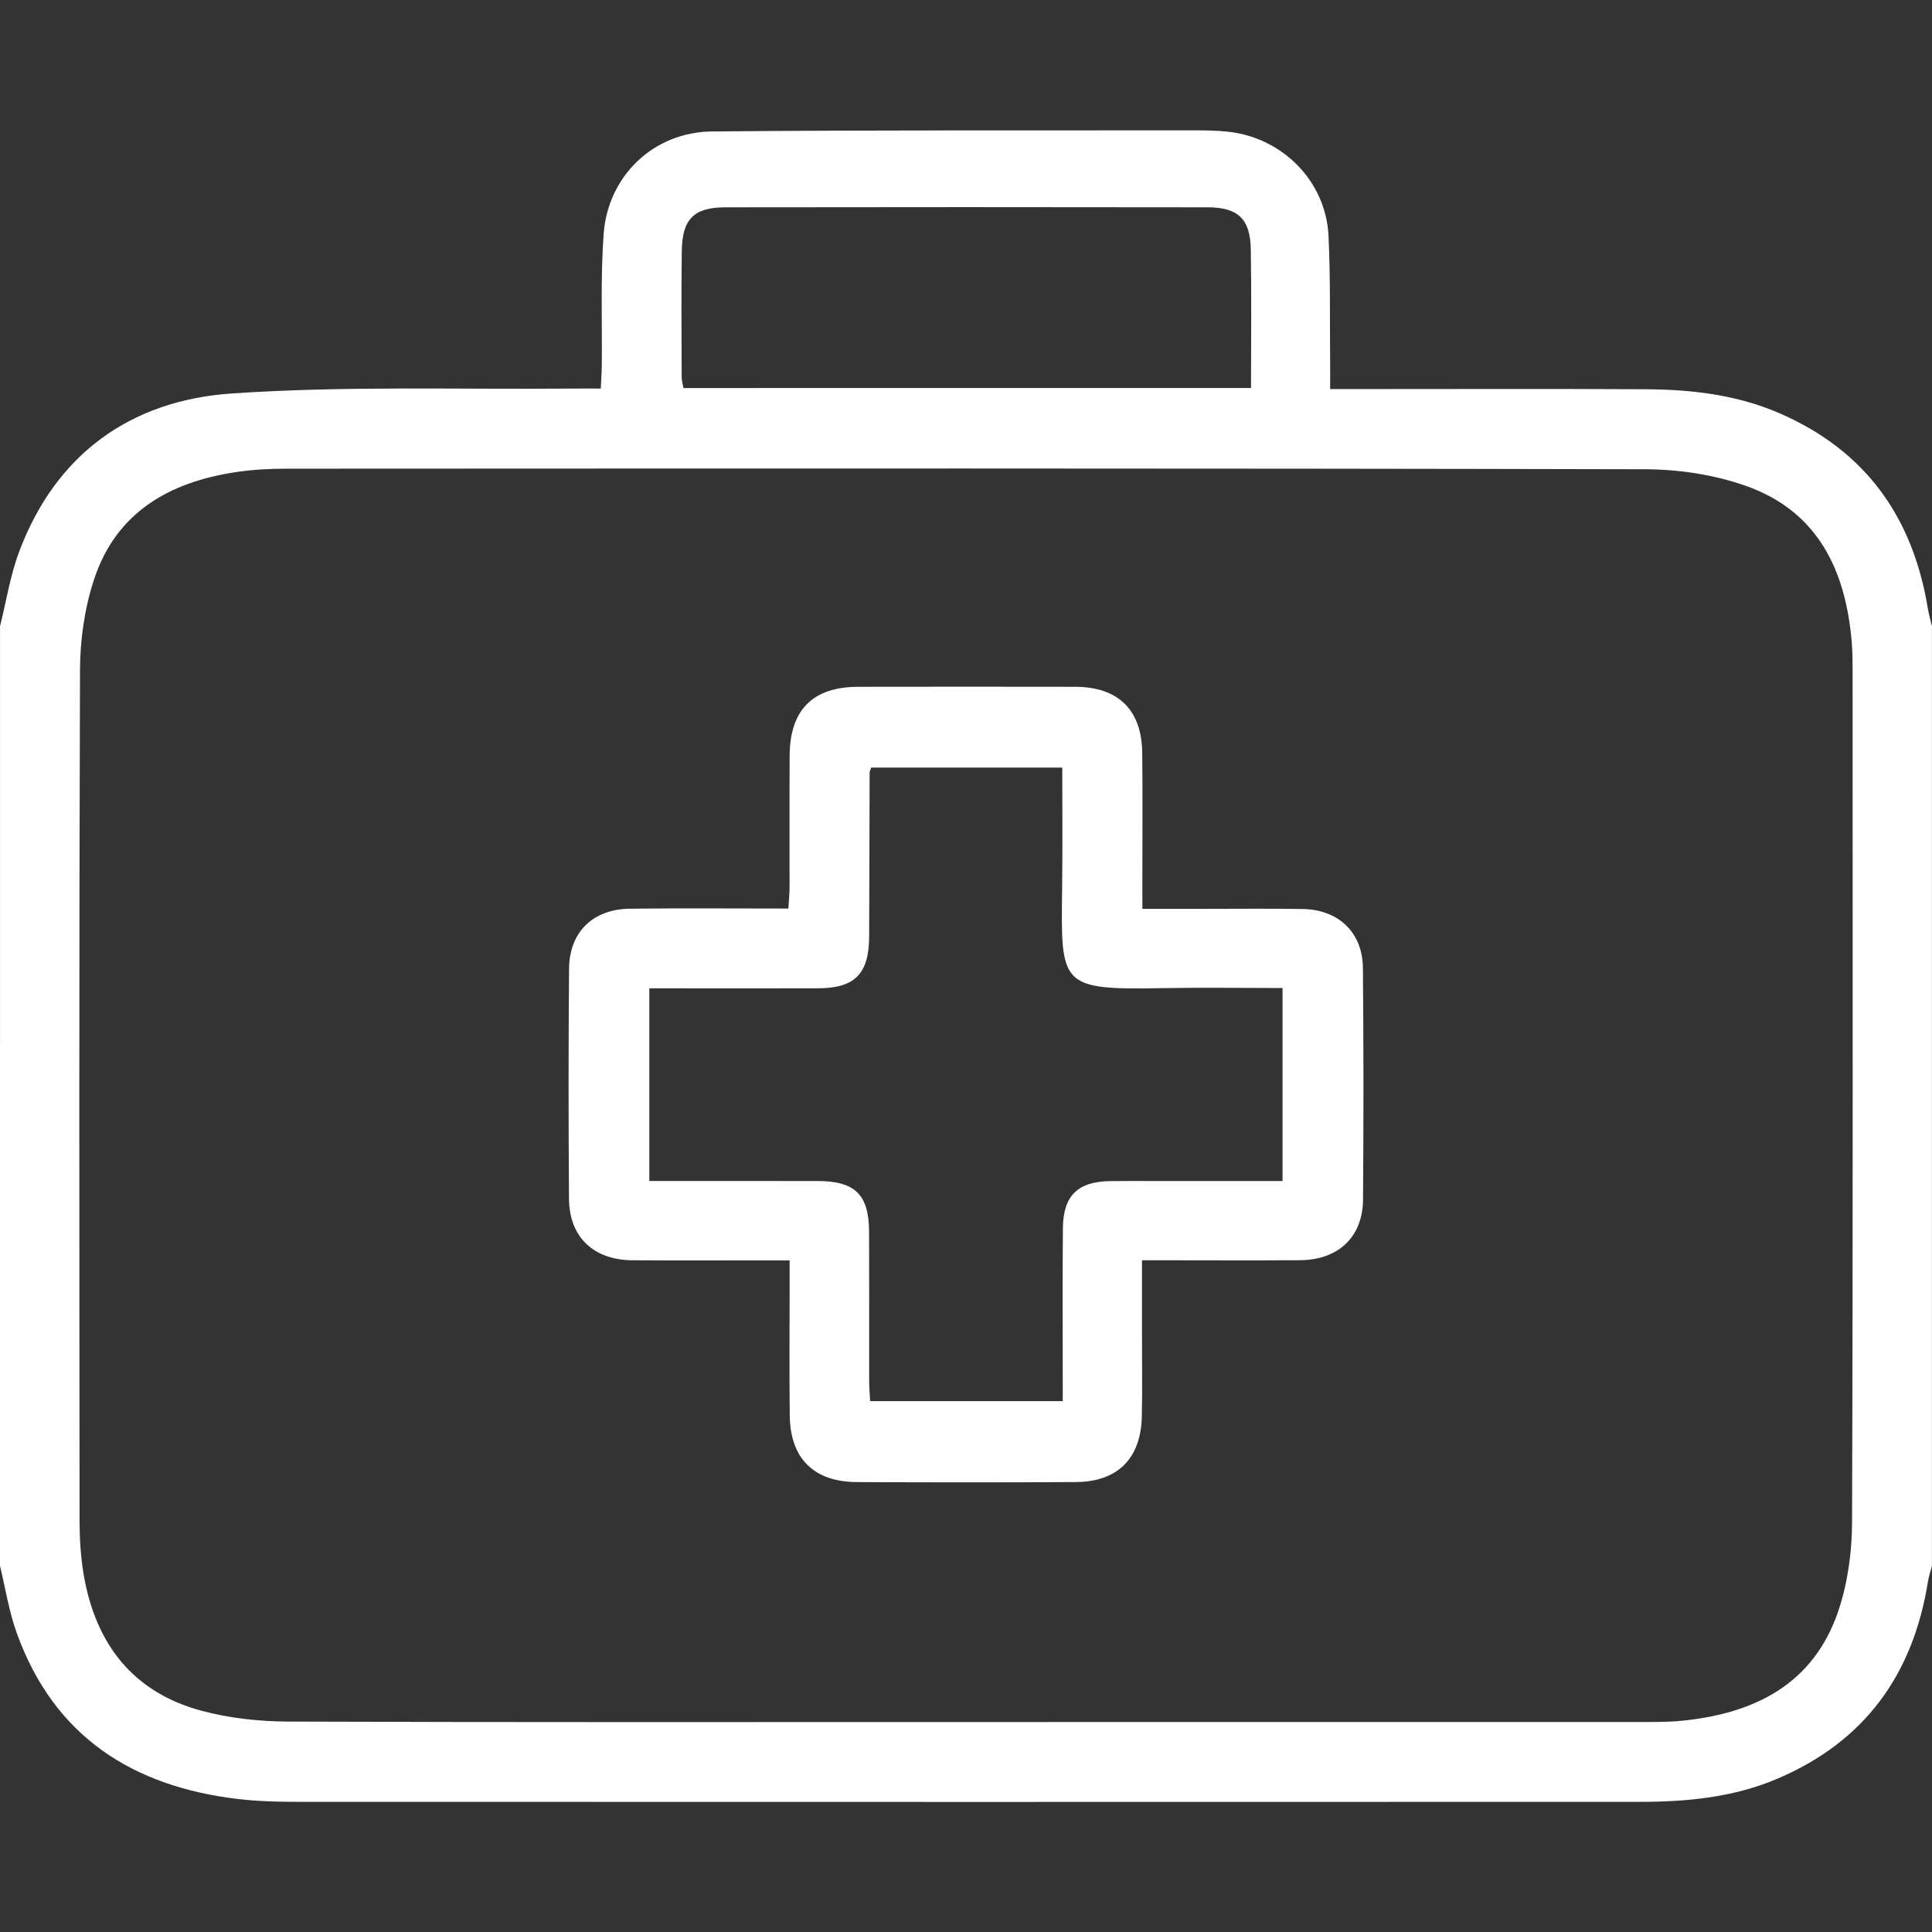
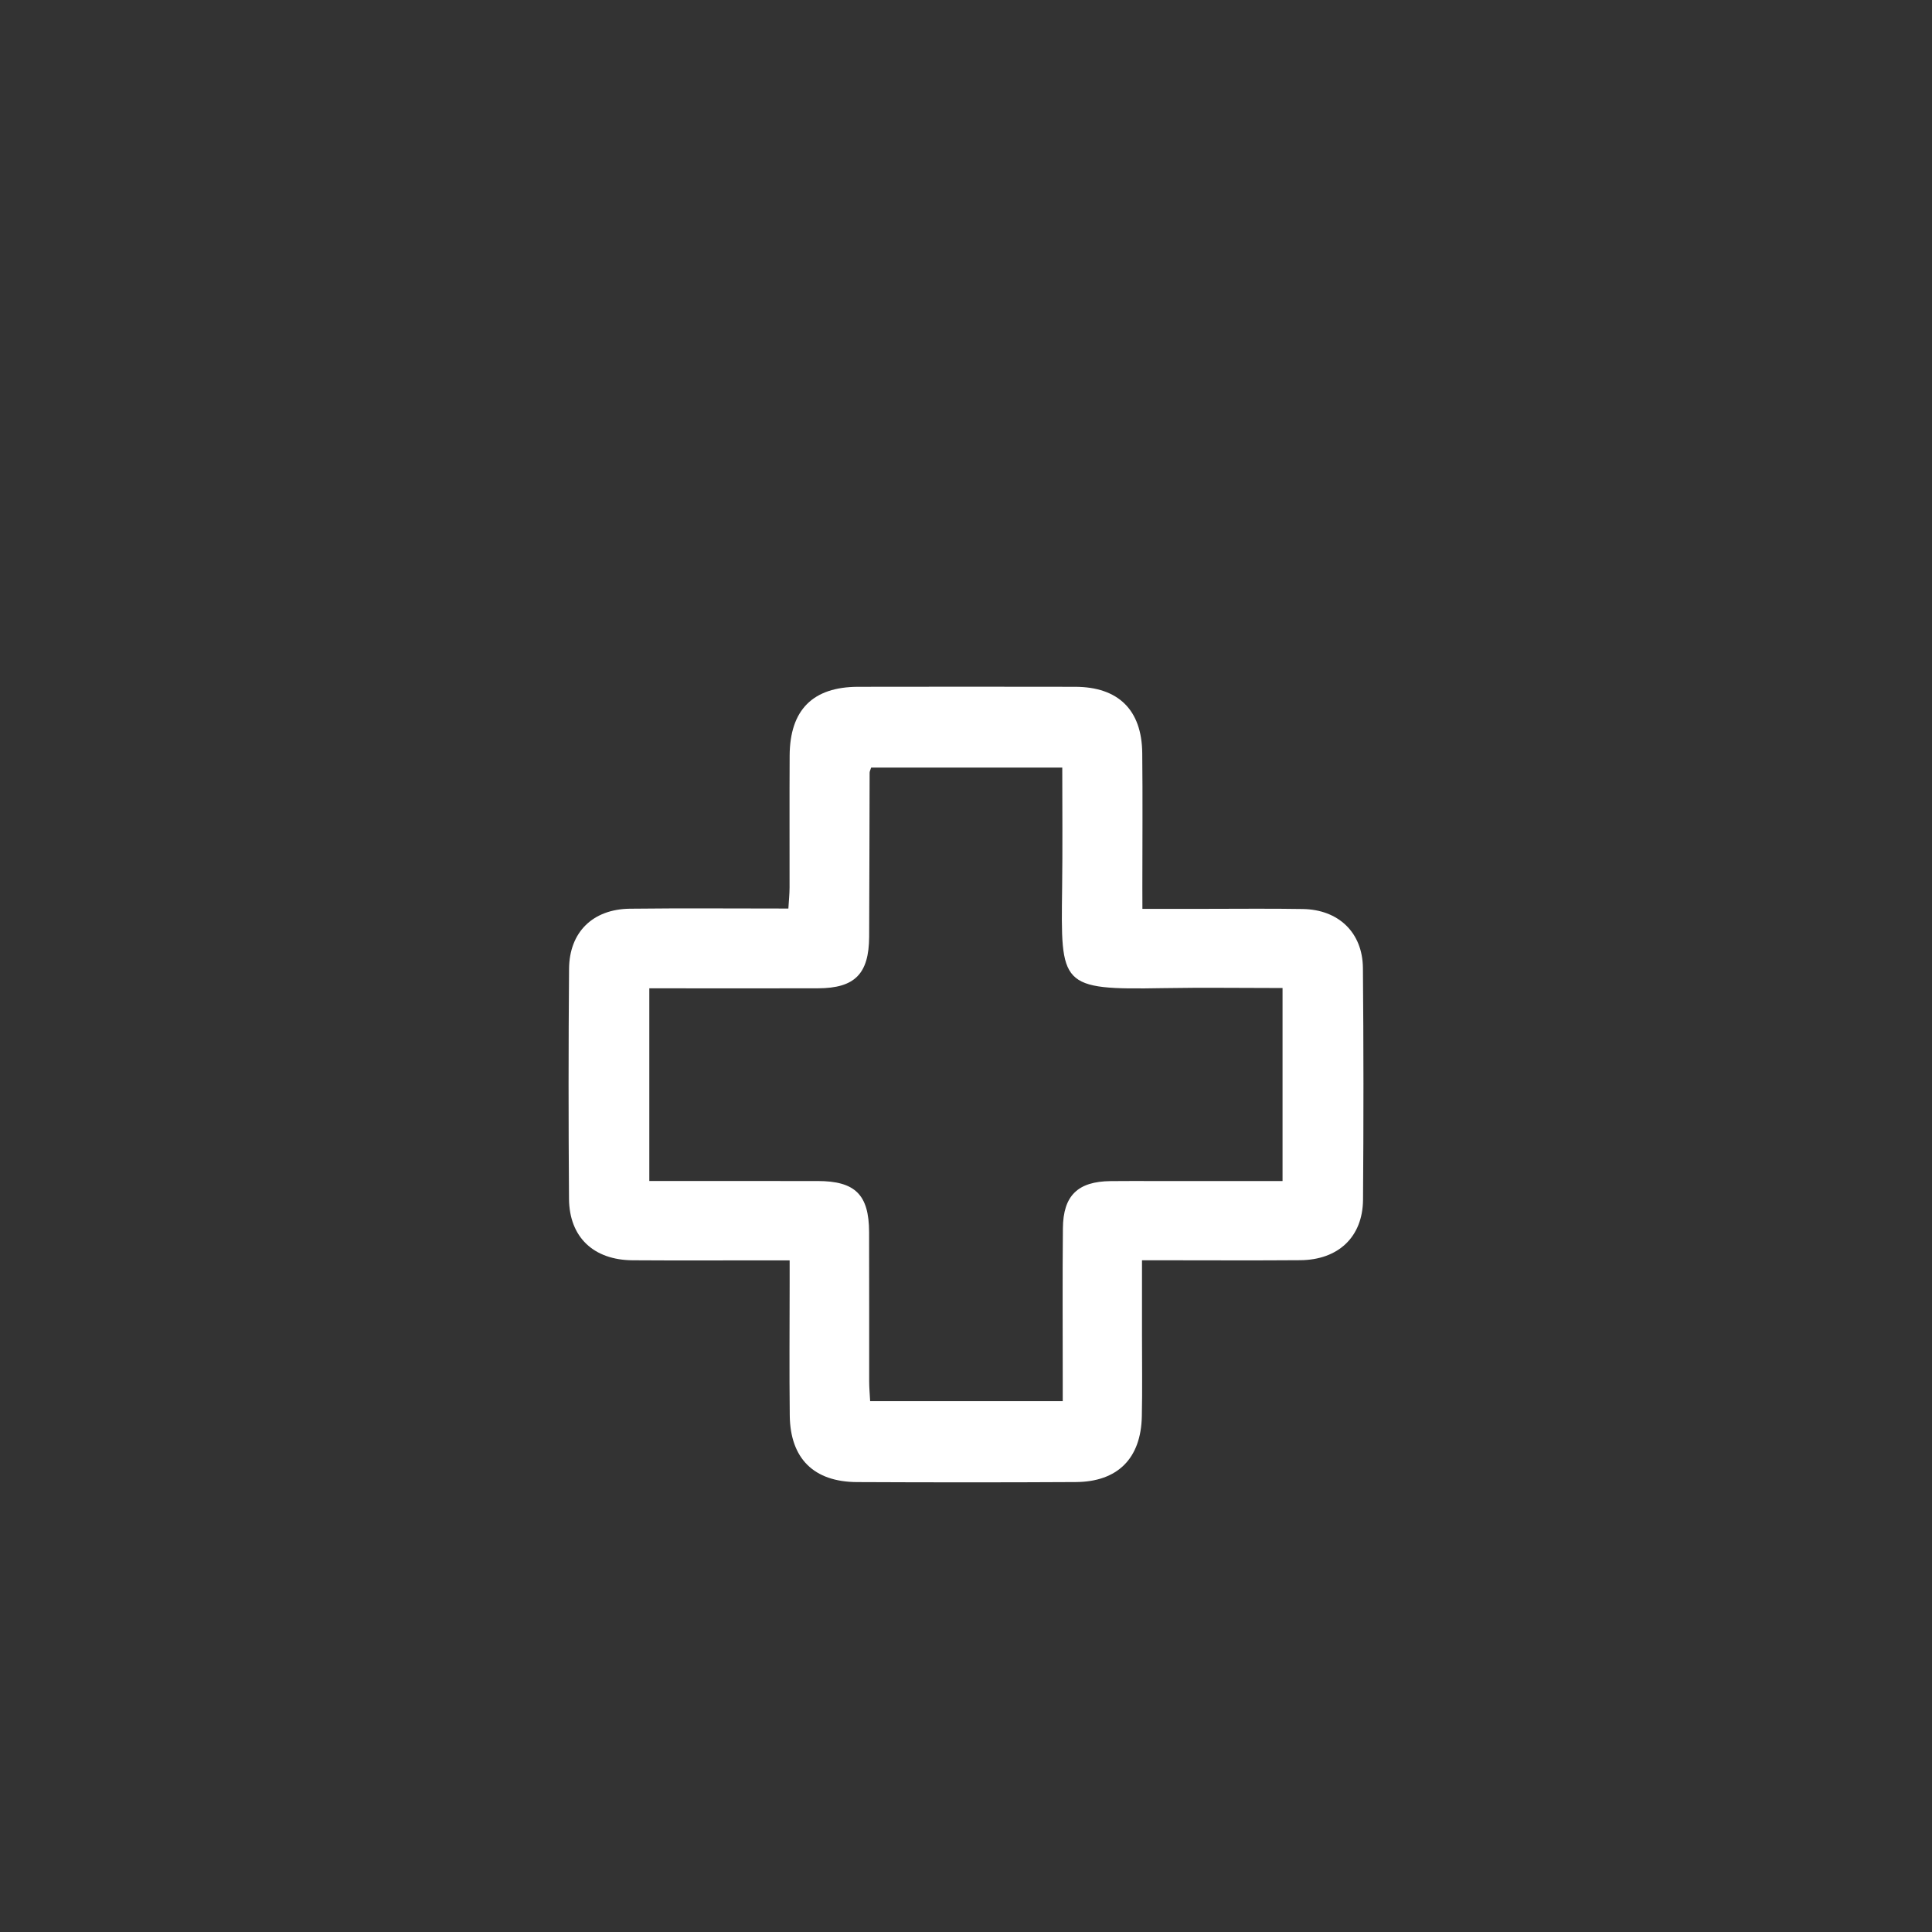
<svg xmlns="http://www.w3.org/2000/svg" version="1.1" id="Layer_1" x="0px" y="0px" width="69.84px" height="69.852px" viewBox="0 0 69.84 69.852" enable-background="new 0 0 69.84 69.852" xml:space="preserve">
  <rect x="0" y="0" width="69.84" height="69.852" fill="#333333" stroke="none" />
  <g>
-     <path fill="#FFFFFF" d="M0.001,22.639c0.225-0.898,0.367-1.829,0.689-2.689c1.324-3.54,4.037-5.475,7.676-5.725   c4.119-0.283,8.266-0.139,12.399-0.179c0.292-0.003,0.585,0,0.952,0c0.014-0.302,0.034-0.563,0.037-0.824   c0.018-1.589-0.049-3.186,0.068-4.768c0.156-2.105,1.811-3.684,3.925-3.702c5.817-0.054,11.636-0.034,17.453-0.04   c0.387,0,0.773,0.007,1.156,0.045c1.986,0.198,3.568,1.778,3.668,3.756c0.074,1.52,0.043,3.044,0.059,4.566   c0.004,0.294,0,0.588,0,0.986c0.309,0,0.57,0,0.834,0c3.523,0,7.045-0.013,10.568,0.006c1.664,0.009,3.305,0.197,4.857,0.874   c3.102,1.35,4.805,3.752,5.346,7.042c0.035,0.22,0.1,0.436,0.15,0.652c0,11.322,0,22.644,0,33.966   c-0.051,0.191-0.115,0.383-0.146,0.577c-0.537,3.349-2.281,5.771-5.439,7.116c-1.602,0.683-3.291,0.837-5.002,0.837   C43.35,65.14,27.445,65.14,11.542,65.135c-0.977-0.001-1.96,0.015-2.926-0.101c-3.82-0.449-6.664-2.259-8.012-6.005   C0.324,58.251,0.197,57.415,0,56.604C0.001,45.283,0.001,33.961,0.001,22.639z M34.886,62.25c8.114,0,16.229,0.001,24.34-0.002   c0.523,0,1.051,0.008,1.568-0.044c2.625-0.261,4.756-1.313,5.658-3.964c0.342-1.013,0.494-2.136,0.498-3.207   c0.035-10.296,0.02-20.591,0.02-30.888c0-0.317-0.006-0.637-0.033-0.953c-0.221-2.583-1.227-4.704-3.805-5.621   c-1.15-0.41-2.438-0.605-3.666-0.608c-16.363-0.039-32.727-0.027-49.09-0.021c-0.611,0-1.23,0.031-1.834,0.122   c-2.409,0.358-4.336,1.446-5.139,3.872c-0.343,1.036-0.506,2.179-0.511,3.272c-0.036,10.25-0.024,20.5-0.016,30.75   c0.001,0.656,0.04,1.322,0.149,1.968c0.43,2.502,1.784,4.264,4.291,4.924c0.996,0.264,2.059,0.378,3.092,0.383   C18.568,62.263,26.727,62.25,34.886,62.25z M45.223,14.025c0-1.703,0.021-3.355-0.008-5.009c-0.018-1.098-0.457-1.521-1.559-1.522   c-5.813-0.009-11.625-0.009-17.439,0c-1.135,0.002-1.556,0.43-1.571,1.578c-0.021,1.521-0.008,3.043-0.004,4.563   c0,0.125,0.039,0.251,0.063,0.392C31.535,14.025,38.322,14.025,45.223,14.025z" />
    <path fill="#FFFFFF" d="M41.297,32.854c0.809,0,1.529,0,2.252,0c1.184,0,2.363-0.014,3.547,0.006   c1.287,0.021,2.158,0.847,2.172,2.127c0.025,2.796,0.025,5.593,0.004,8.388c-0.014,1.344-0.898,2.17-2.271,2.18   c-1.658,0.013-3.318,0.003-4.977,0.003c-0.225,0.001-0.445,0-0.742,0c0,0.948,0,1.828,0,2.708   c-0.002,0.979,0.016,1.955-0.006,2.934c-0.031,1.521-0.873,2.366-2.387,2.375c-2.637,0.015-5.272,0.013-7.909,0.001   c-1.561-0.007-2.412-0.851-2.431-2.402c-0.019-1.591-0.004-3.182-0.004-4.771c0-0.249,0-0.497,0-0.842c-0.282,0-0.522,0-0.765,0   c-1.637,0-3.272,0.008-4.91-0.003c-1.412-0.009-2.289-0.833-2.301-2.219c-0.021-2.772-0.021-5.547,0.002-8.32   c0.011-1.326,0.86-2.154,2.199-2.17c1.883-0.022,3.768-0.006,5.729-0.006c0.017-0.283,0.042-0.521,0.043-0.759   c0.003-1.591-0.006-3.183,0.003-4.773c0.01-1.652,0.839-2.481,2.476-2.484c2.614-0.004,5.229-0.005,7.844,0   c1.559,0.003,2.41,0.834,2.426,2.394c0.018,1.613,0.004,3.229,0.004,4.841C41.297,32.301,41.297,32.543,41.297,32.854z    M38.4,27.748c-2.371,0-4.648,0-6.909,0c-0.03,0.097-0.055,0.139-0.055,0.182c-0.007,1.978-0.007,3.953-0.017,5.931   c-0.007,1.345-0.519,1.861-1.849,1.865c-1.795,0.006-3.59,0.001-5.385,0.001c-0.24,0-0.479,0-0.713,0c0,2.37,0,4.635,0,6.965   c0.258,0,0.479,0,0.701,0c1.795,0,3.59-0.002,5.385,0.001c1.354,0.002,1.854,0.491,1.859,1.844c0.007,1.795,0,3.59,0.003,5.385   c0,0.241,0.022,0.483,0.035,0.728c2.349,0,4.626,0,6.962,0c0-0.306,0-0.552,0-0.798c0-1.817-0.012-3.636,0.006-5.453   c0.01-1.182,0.541-1.69,1.723-1.703c0.566-0.008,1.137-0.002,1.703-0.002c1.494,0,2.988,0,4.514,0c0-2.35,0-4.63,0-6.978   c-1.465,0-2.891-0.021-4.314,0.004c-3.754,0.068-3.697-0.077-3.654-3.621C38.414,30.667,38.4,29.238,38.4,27.748z" />
  </g>
</svg>